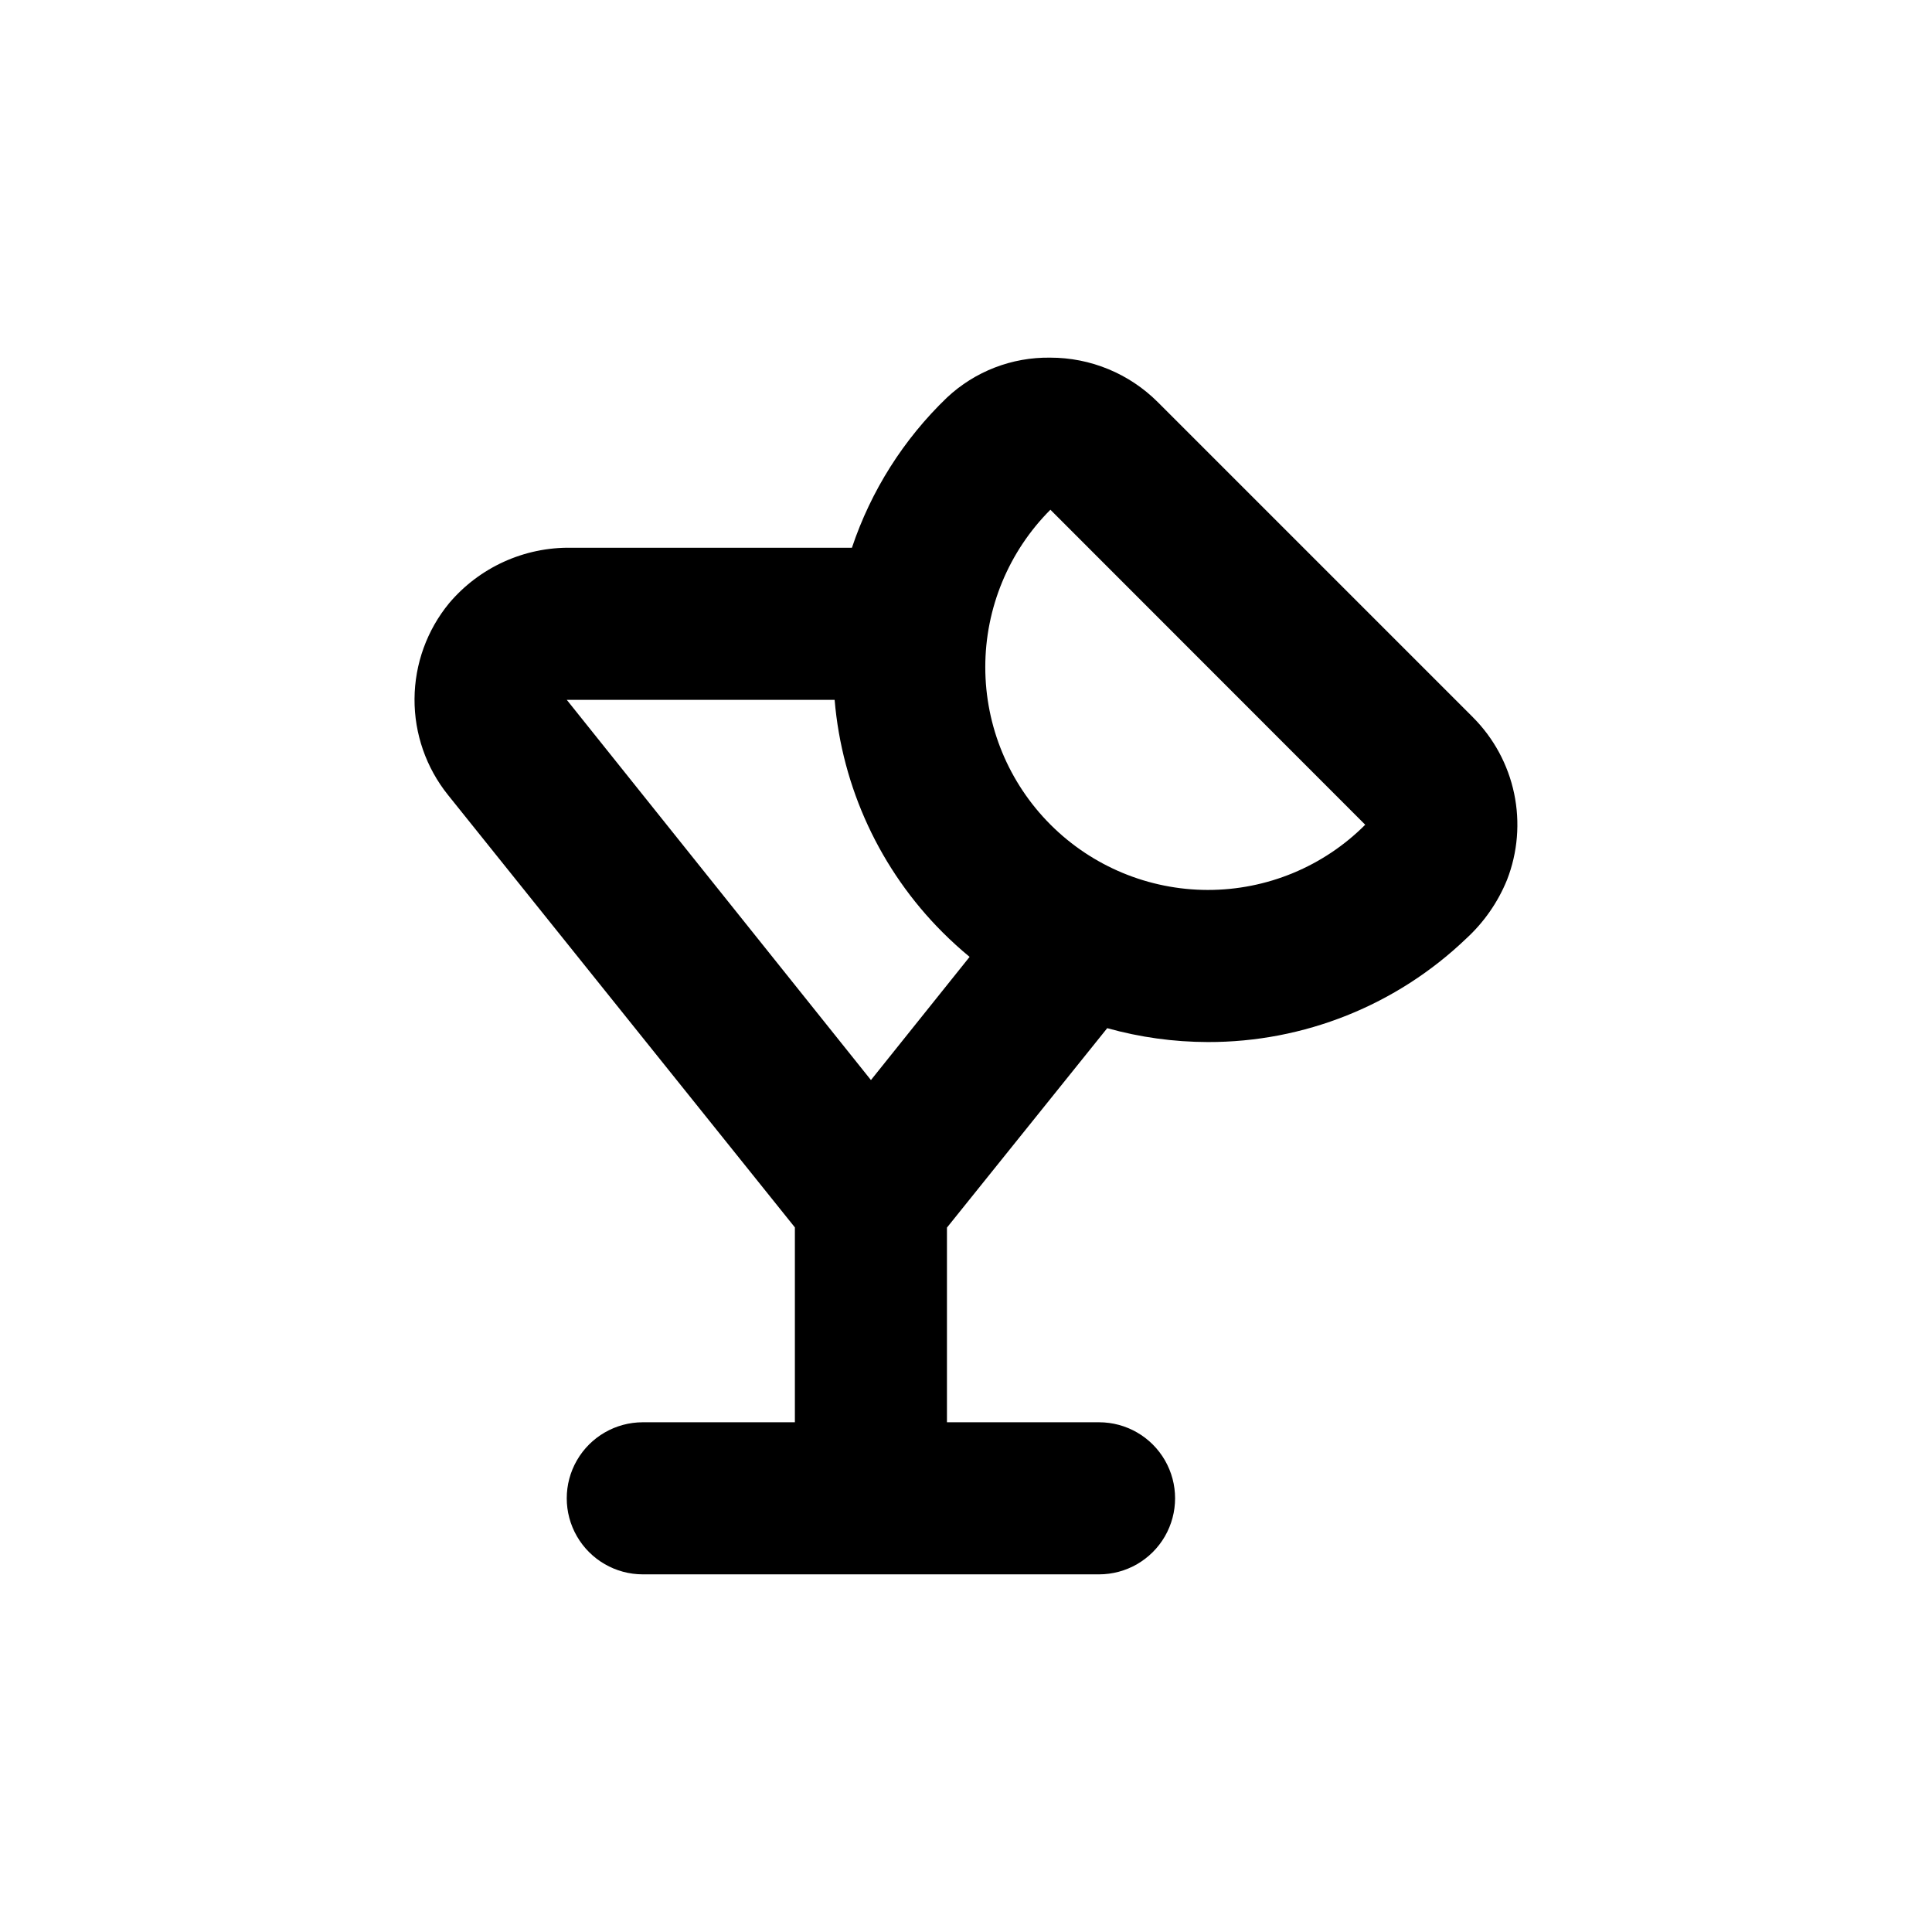
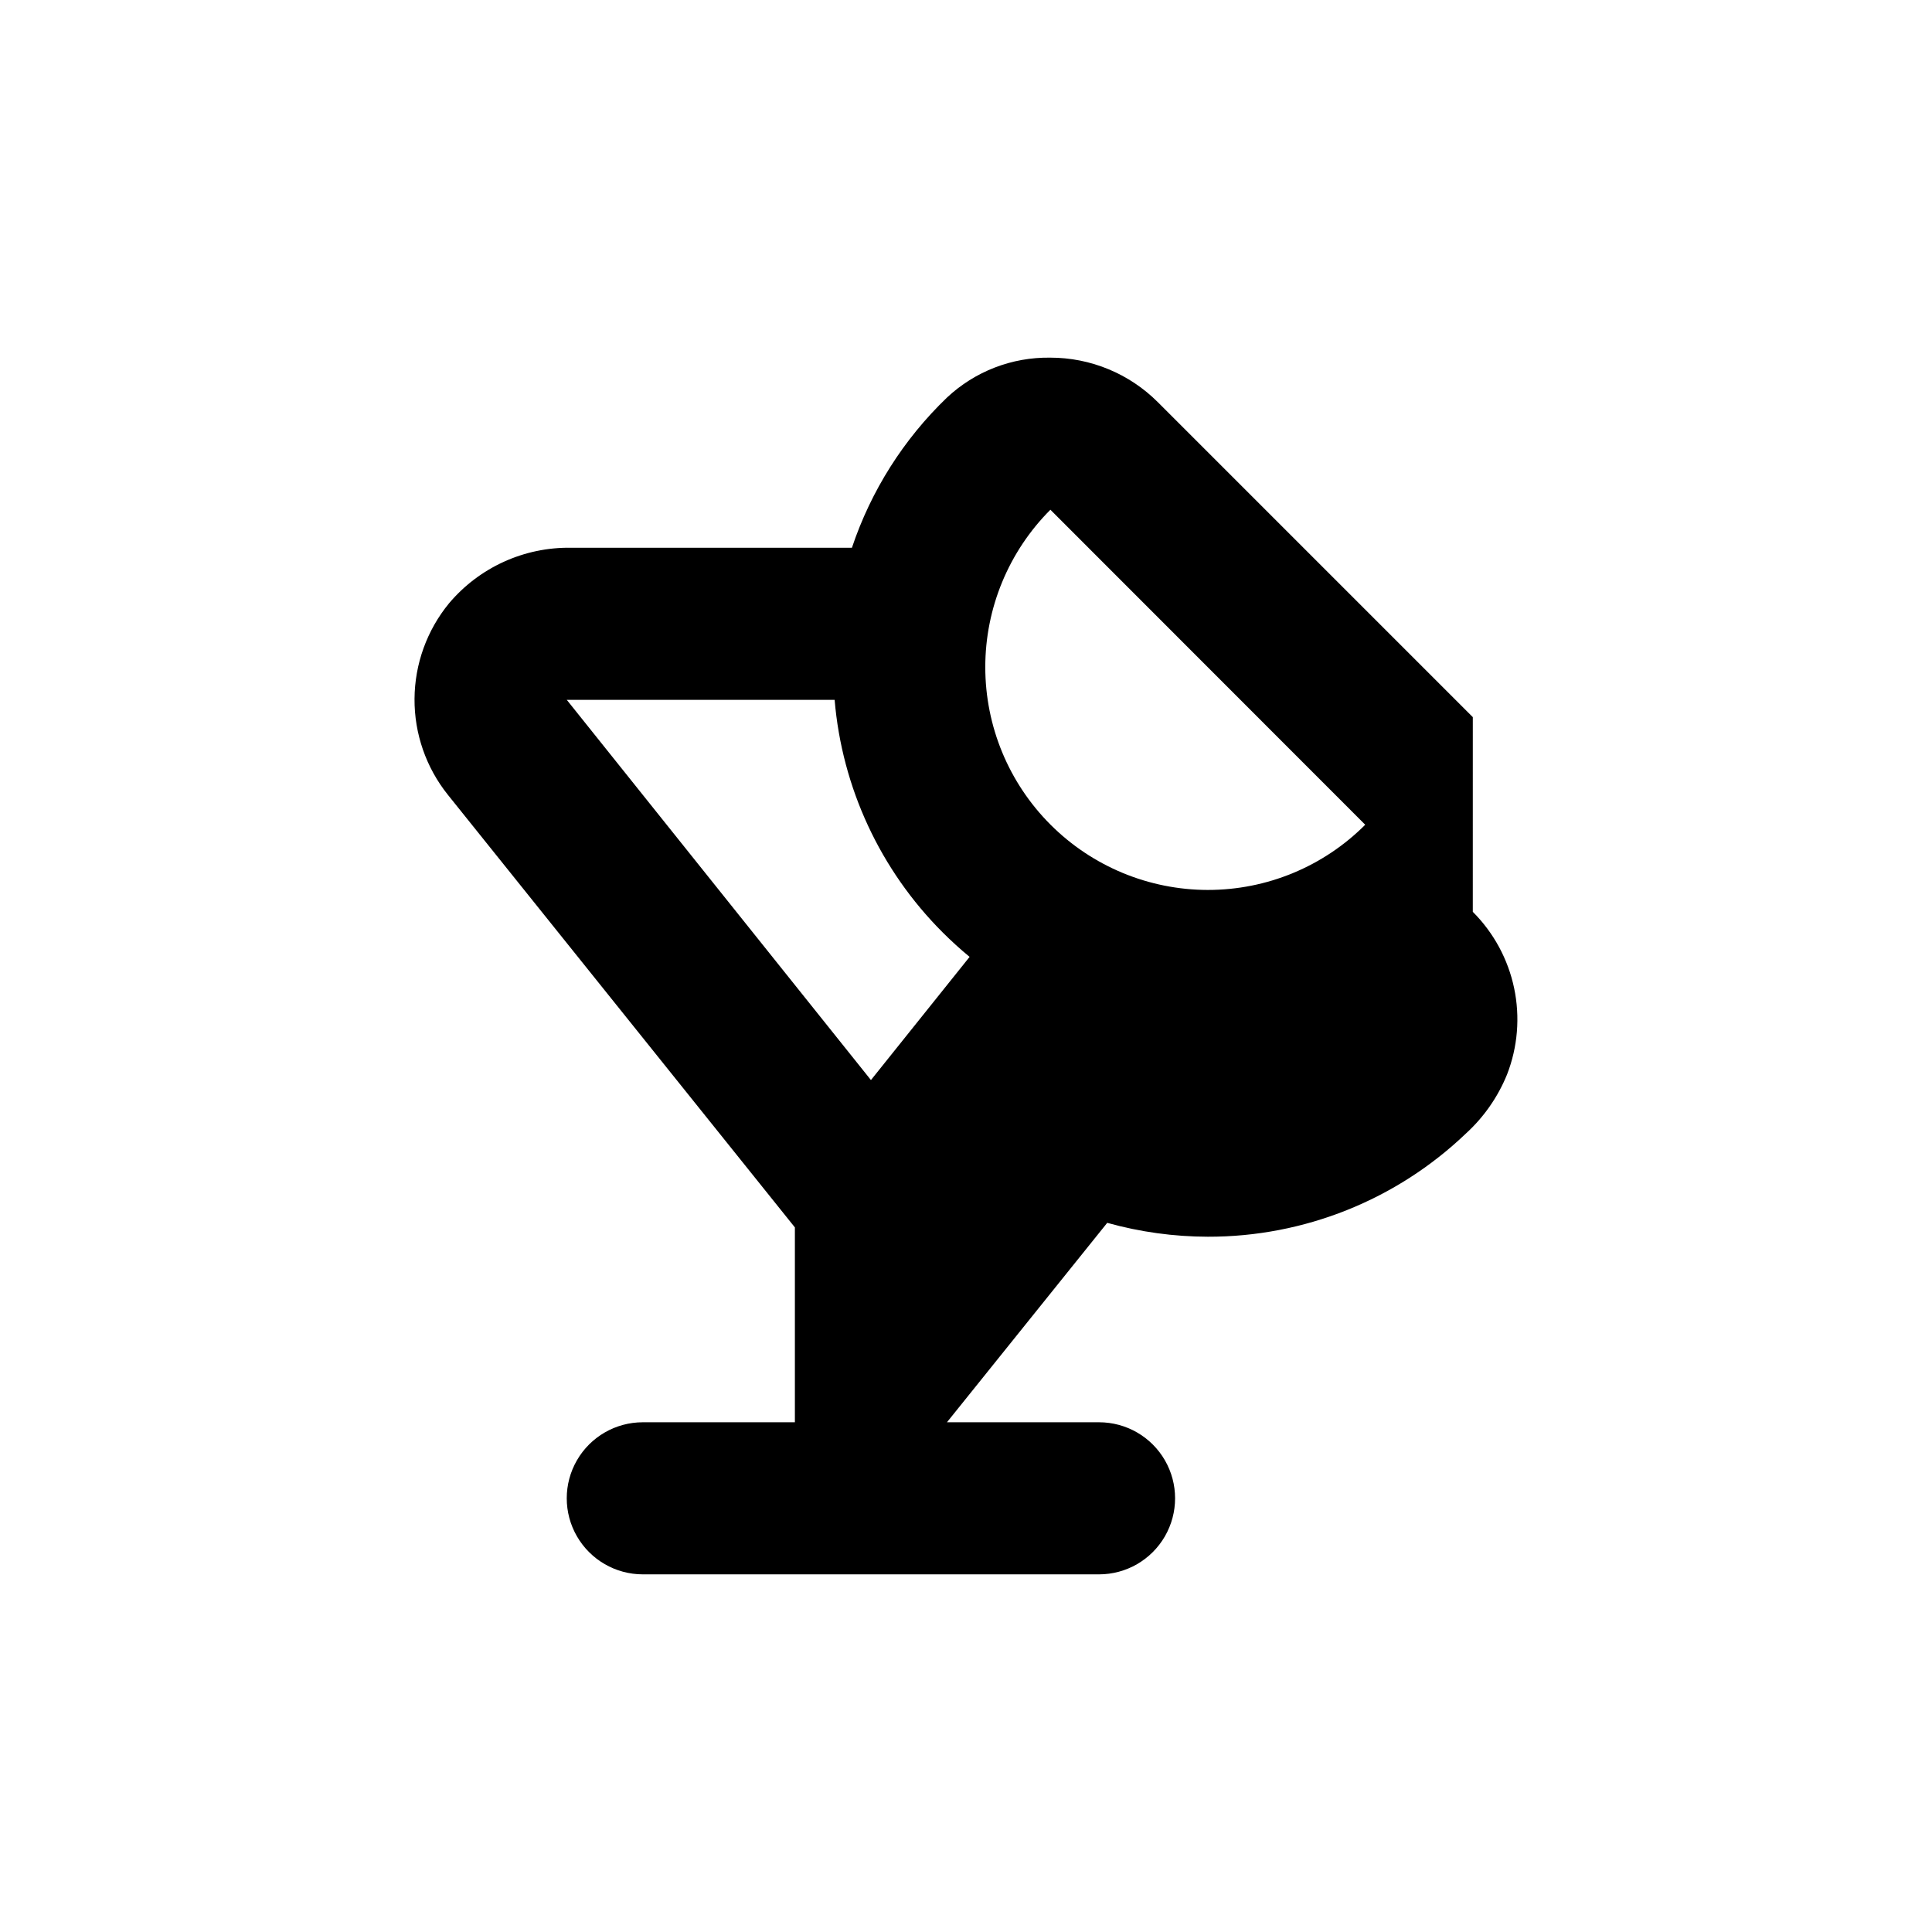
<svg xmlns="http://www.w3.org/2000/svg" fill="#000000" width="800px" height="800px" version="1.1" viewBox="144 144 512 512">
-   <path d="m534.31 334.05-83.48-83.48c-7.562-7.559-17.82-11.801-28.516-11.789-10.145-0.152-19.953 3.641-27.355 10.578-11.492 11.035-20.137 24.691-25.191 39.801h-74.414c-12.441-0.199-24.316 5.203-32.344 14.711-5.867 7.144-9.098 16.094-9.156 25.34-0.055 9.246 3.074 18.23 8.855 25.445l91.945 114.62v51.641h-40.305c-7.199 0-13.852 3.84-17.453 10.074-3.602 6.234-3.602 13.918 0 20.152 3.602 6.234 10.254 10.078 17.453 10.078h120.91c7.199 0 13.852-3.844 17.453-10.078 3.598-6.234 3.598-13.918 0-20.152-3.602-6.234-10.254-10.074-17.453-10.074h-40.305v-51.59l42.473-52.852h-0.004c8.68 2.426 17.645 3.66 26.652 3.68 25.484 0.059 50.004-9.746 68.418-27.359 4.746-4.332 8.461-9.668 10.883-15.617 2.84-7.293 3.492-15.254 1.883-22.91-1.613-7.66-5.418-14.684-10.953-20.215zm-159.5 96.176-80.609-100.76h70.984c1.961 23.273 12.098 45.105 28.617 61.617 2.285 2.285 4.668 4.449 7.152 6.5zm89.273-50.379c-15.645-0.02-30.645-6.25-41.699-17.316-11.059-11.07-17.27-26.074-17.273-41.723-0.004-15.645 6.203-30.652 17.258-41.723l83.43 83.48c-11.051 11.078-26.062 17.297-41.715 17.281z" />
+   <path d="m534.31 334.05-83.48-83.48c-7.562-7.559-17.82-11.801-28.516-11.789-10.145-0.152-19.953 3.641-27.355 10.578-11.492 11.035-20.137 24.691-25.191 39.801h-74.414c-12.441-0.199-24.316 5.203-32.344 14.711-5.867 7.144-9.098 16.094-9.156 25.34-0.055 9.246 3.074 18.23 8.855 25.445l91.945 114.62v51.641h-40.305c-7.199 0-13.852 3.84-17.453 10.074-3.602 6.234-3.602 13.918 0 20.152 3.602 6.234 10.254 10.078 17.453 10.078h120.91c7.199 0 13.852-3.844 17.453-10.078 3.598-6.234 3.598-13.918 0-20.152-3.602-6.234-10.254-10.074-17.453-10.074h-40.305l42.473-52.852h-0.004c8.68 2.426 17.645 3.66 26.652 3.68 25.484 0.059 50.004-9.746 68.418-27.359 4.746-4.332 8.461-9.668 10.883-15.617 2.84-7.293 3.492-15.254 1.883-22.91-1.613-7.66-5.418-14.684-10.953-20.215zm-159.5 96.176-80.609-100.76h70.984c1.961 23.273 12.098 45.105 28.617 61.617 2.285 2.285 4.668 4.449 7.152 6.5zm89.273-50.379c-15.645-0.02-30.645-6.25-41.699-17.316-11.059-11.07-17.27-26.074-17.273-41.723-0.004-15.645 6.203-30.652 17.258-41.723l83.43 83.48c-11.051 11.078-26.062 17.297-41.715 17.281z" />
</svg>